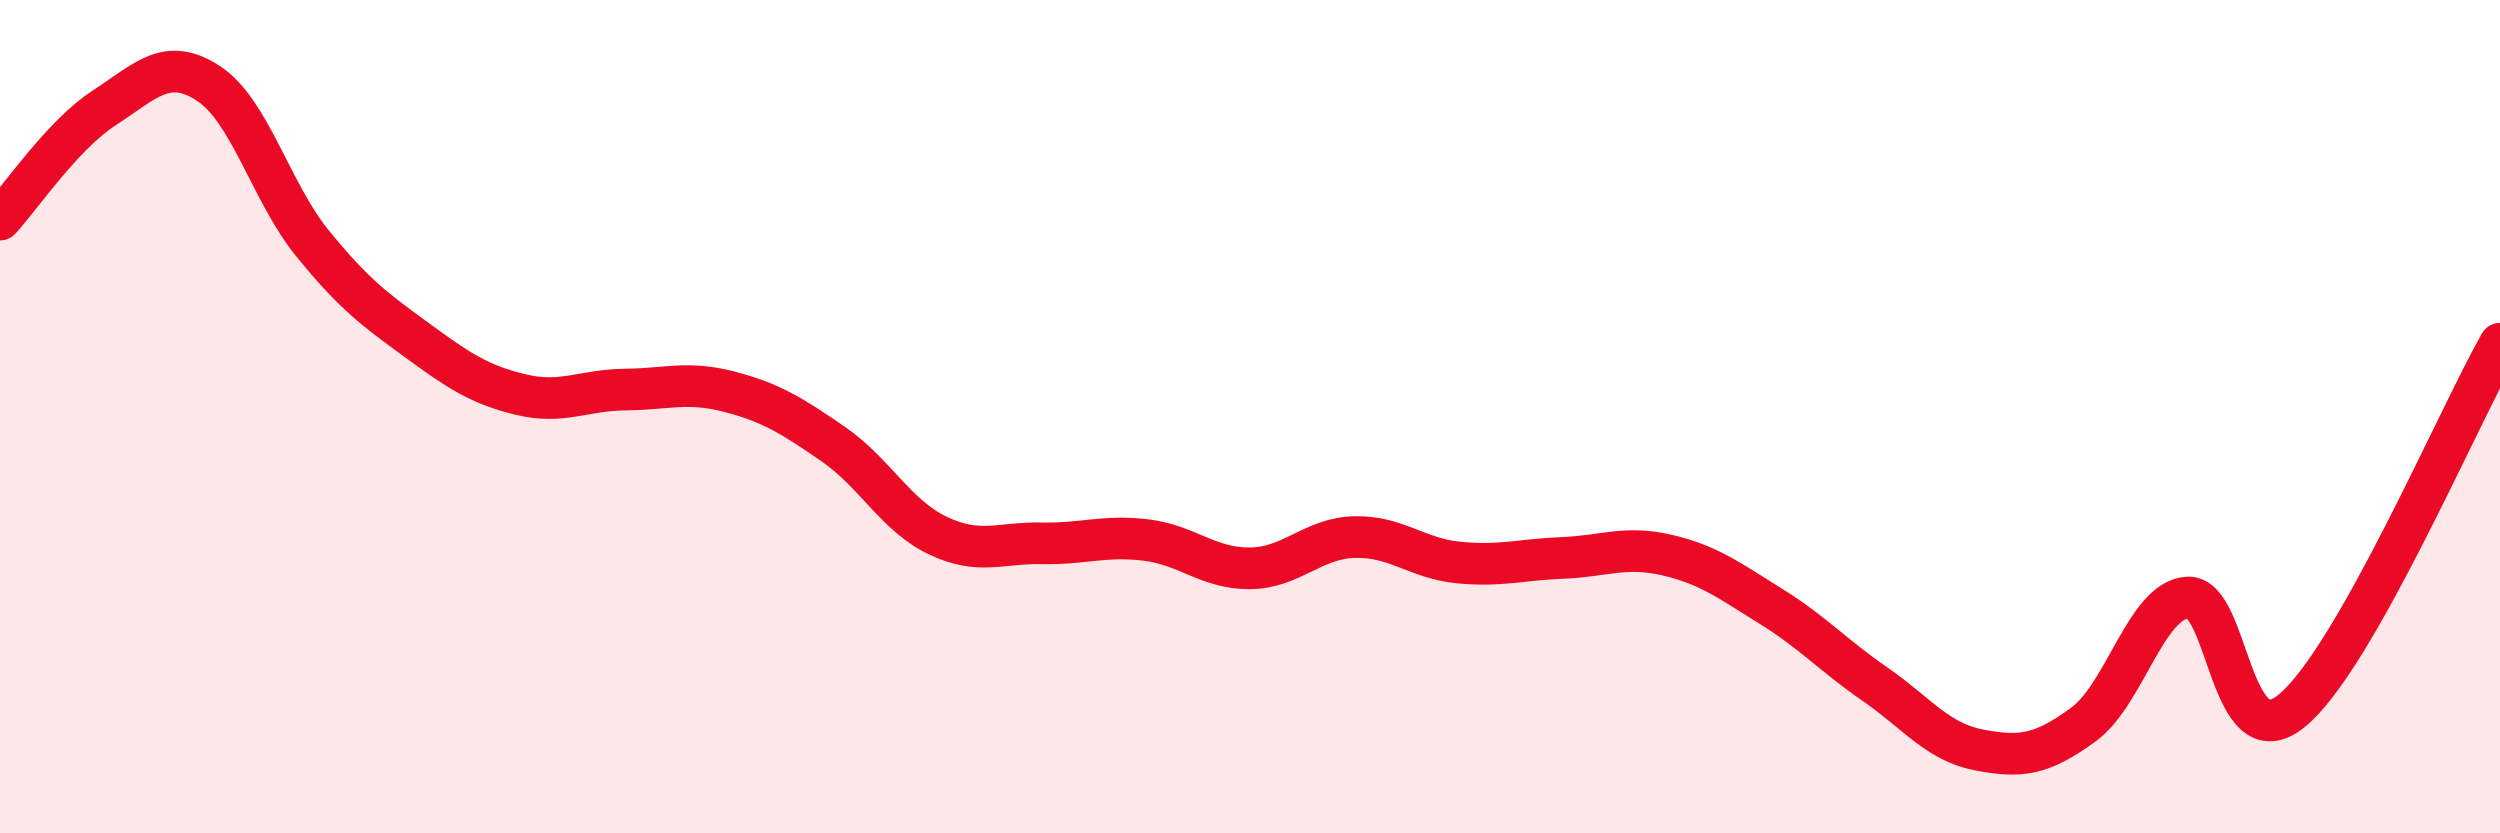
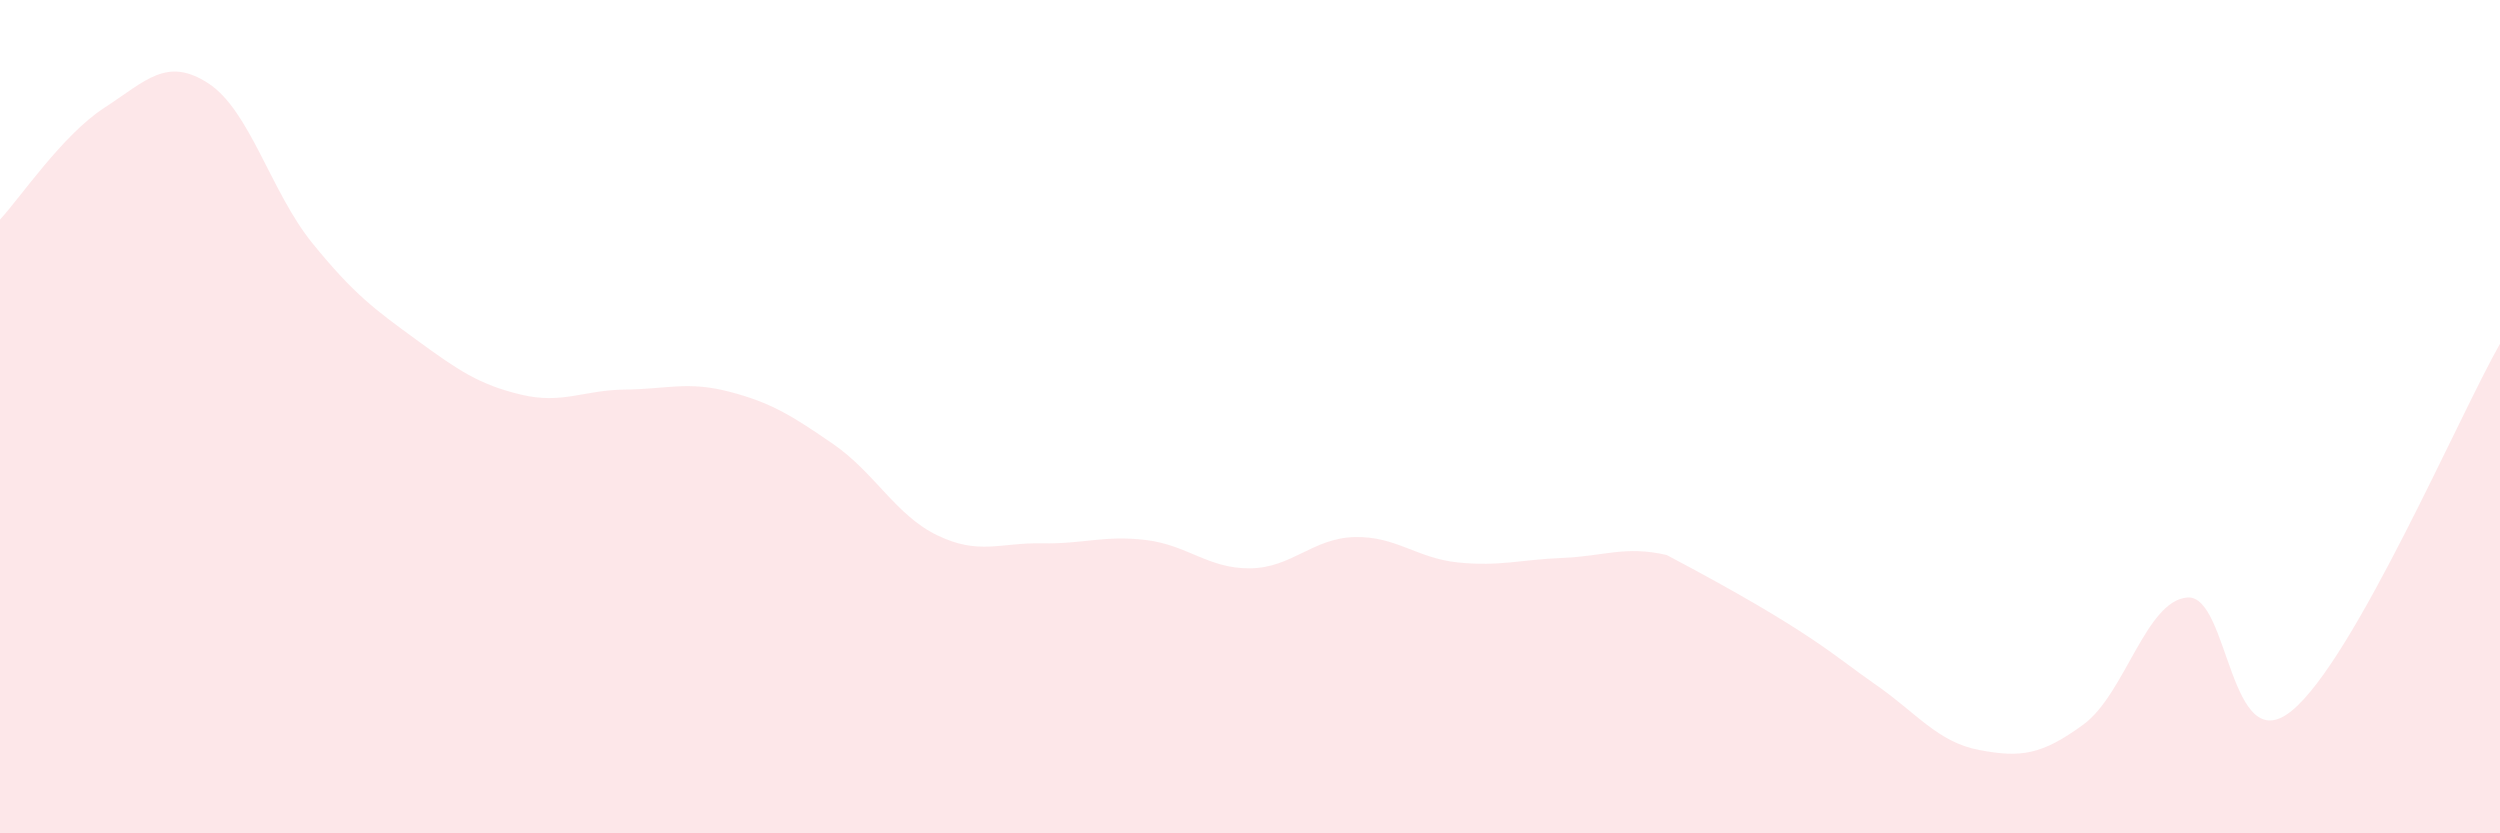
<svg xmlns="http://www.w3.org/2000/svg" width="60" height="20" viewBox="0 0 60 20">
-   <path d="M 0,5.27 C 0.5,4.73 1.5,3.24 2.5,2.59 C 3.5,1.94 4,1.35 5,2 C 6,2.65 6.5,4.61 7.5,5.84 C 8.5,7.07 9,7.43 10,8.16 C 11,8.89 11.5,9.23 12.5,9.47 C 13.5,9.71 14,9.36 15,9.35 C 16,9.34 16.5,9.14 17.5,9.4 C 18.5,9.66 19,9.97 20,10.66 C 21,11.35 21.5,12.37 22.5,12.85 C 23.5,13.33 24,13.02 25,13.04 C 26,13.06 26.5,12.84 27.5,12.96 C 28.5,13.08 29,13.65 30,13.64 C 31,13.63 31.5,12.92 32.5,12.89 C 33.5,12.86 34,13.4 35,13.5 C 36,13.6 36.5,13.43 37.5,13.39 C 38.5,13.35 39,13.09 40,13.32 C 41,13.55 41.5,13.93 42.5,14.55 C 43.5,15.17 44,15.73 45,16.42 C 46,17.11 46.5,17.81 47.5,18 C 48.5,18.19 49,18.12 50,17.39 C 51,16.66 51.5,14.41 52.5,14.34 C 53.5,14.27 53.5,18.28 55,17.06 C 56.5,15.84 59,10.01 60,8.25L60 20L0 20Z" fill="#EB0A25" opacity="0.1" stroke-linecap="round" stroke-linejoin="round" />
-   <path d="M 0,5.27 C 0.5,4.73 1.5,3.24 2.5,2.59 C 3.5,1.94 4,1.35 5,2 C 6,2.65 6.5,4.61 7.5,5.84 C 8.5,7.07 9,7.43 10,8.16 C 11,8.89 11.5,9.23 12.5,9.47 C 13.5,9.71 14,9.36 15,9.35 C 16,9.34 16.5,9.14 17.5,9.4 C 18.5,9.66 19,9.97 20,10.66 C 21,11.35 21.5,12.37 22.5,12.85 C 23.5,13.33 24,13.02 25,13.04 C 26,13.06 26.5,12.84 27.5,12.96 C 28.5,13.08 29,13.65 30,13.64 C 31,13.63 31.5,12.92 32.5,12.89 C 33.5,12.86 34,13.4 35,13.5 C 36,13.6 36.5,13.43 37.5,13.39 C 38.5,13.35 39,13.09 40,13.32 C 41,13.55 41.5,13.93 42.5,14.55 C 43.5,15.17 44,15.73 45,16.42 C 46,17.11 46.5,17.81 47.5,18 C 48.5,18.19 49,18.12 50,17.39 C 51,16.66 51.5,14.41 52.5,14.34 C 53.5,14.27 53.5,18.28 55,17.06 C 56.5,15.84 59,10.01 60,8.25" stroke="#EB0A25" stroke-width="1" fill="none" stroke-linecap="round" stroke-linejoin="round" />
+   <path d="M 0,5.27 C 0.5,4.73 1.5,3.24 2.5,2.59 C 3.5,1.94 4,1.35 5,2 C 6,2.65 6.5,4.61 7.5,5.84 C 8.5,7.07 9,7.43 10,8.16 C 11,8.89 11.5,9.23 12.5,9.47 C 13.5,9.71 14,9.36 15,9.35 C 16,9.34 16.5,9.14 17.5,9.4 C 18.5,9.66 19,9.97 20,10.66 C 21,11.35 21.5,12.37 22.5,12.85 C 23.5,13.33 24,13.02 25,13.04 C 26,13.06 26.5,12.84 27.5,12.96 C 28.5,13.08 29,13.65 30,13.64 C 31,13.63 31.5,12.92 32.5,12.89 C 33.5,12.86 34,13.4 35,13.5 C 36,13.6 36.5,13.43 37.5,13.39 C 38.5,13.35 39,13.09 40,13.32 C 43.5,15.17 44,15.73 45,16.42 C 46,17.11 46.5,17.81 47.5,18 C 48.5,18.19 49,18.12 50,17.39 C 51,16.66 51.5,14.41 52.5,14.34 C 53.5,14.27 53.5,18.28 55,17.06 C 56.5,15.84 59,10.01 60,8.25L60 20L0 20Z" fill="#EB0A25" opacity="0.1" stroke-linecap="round" stroke-linejoin="round" />
</svg>